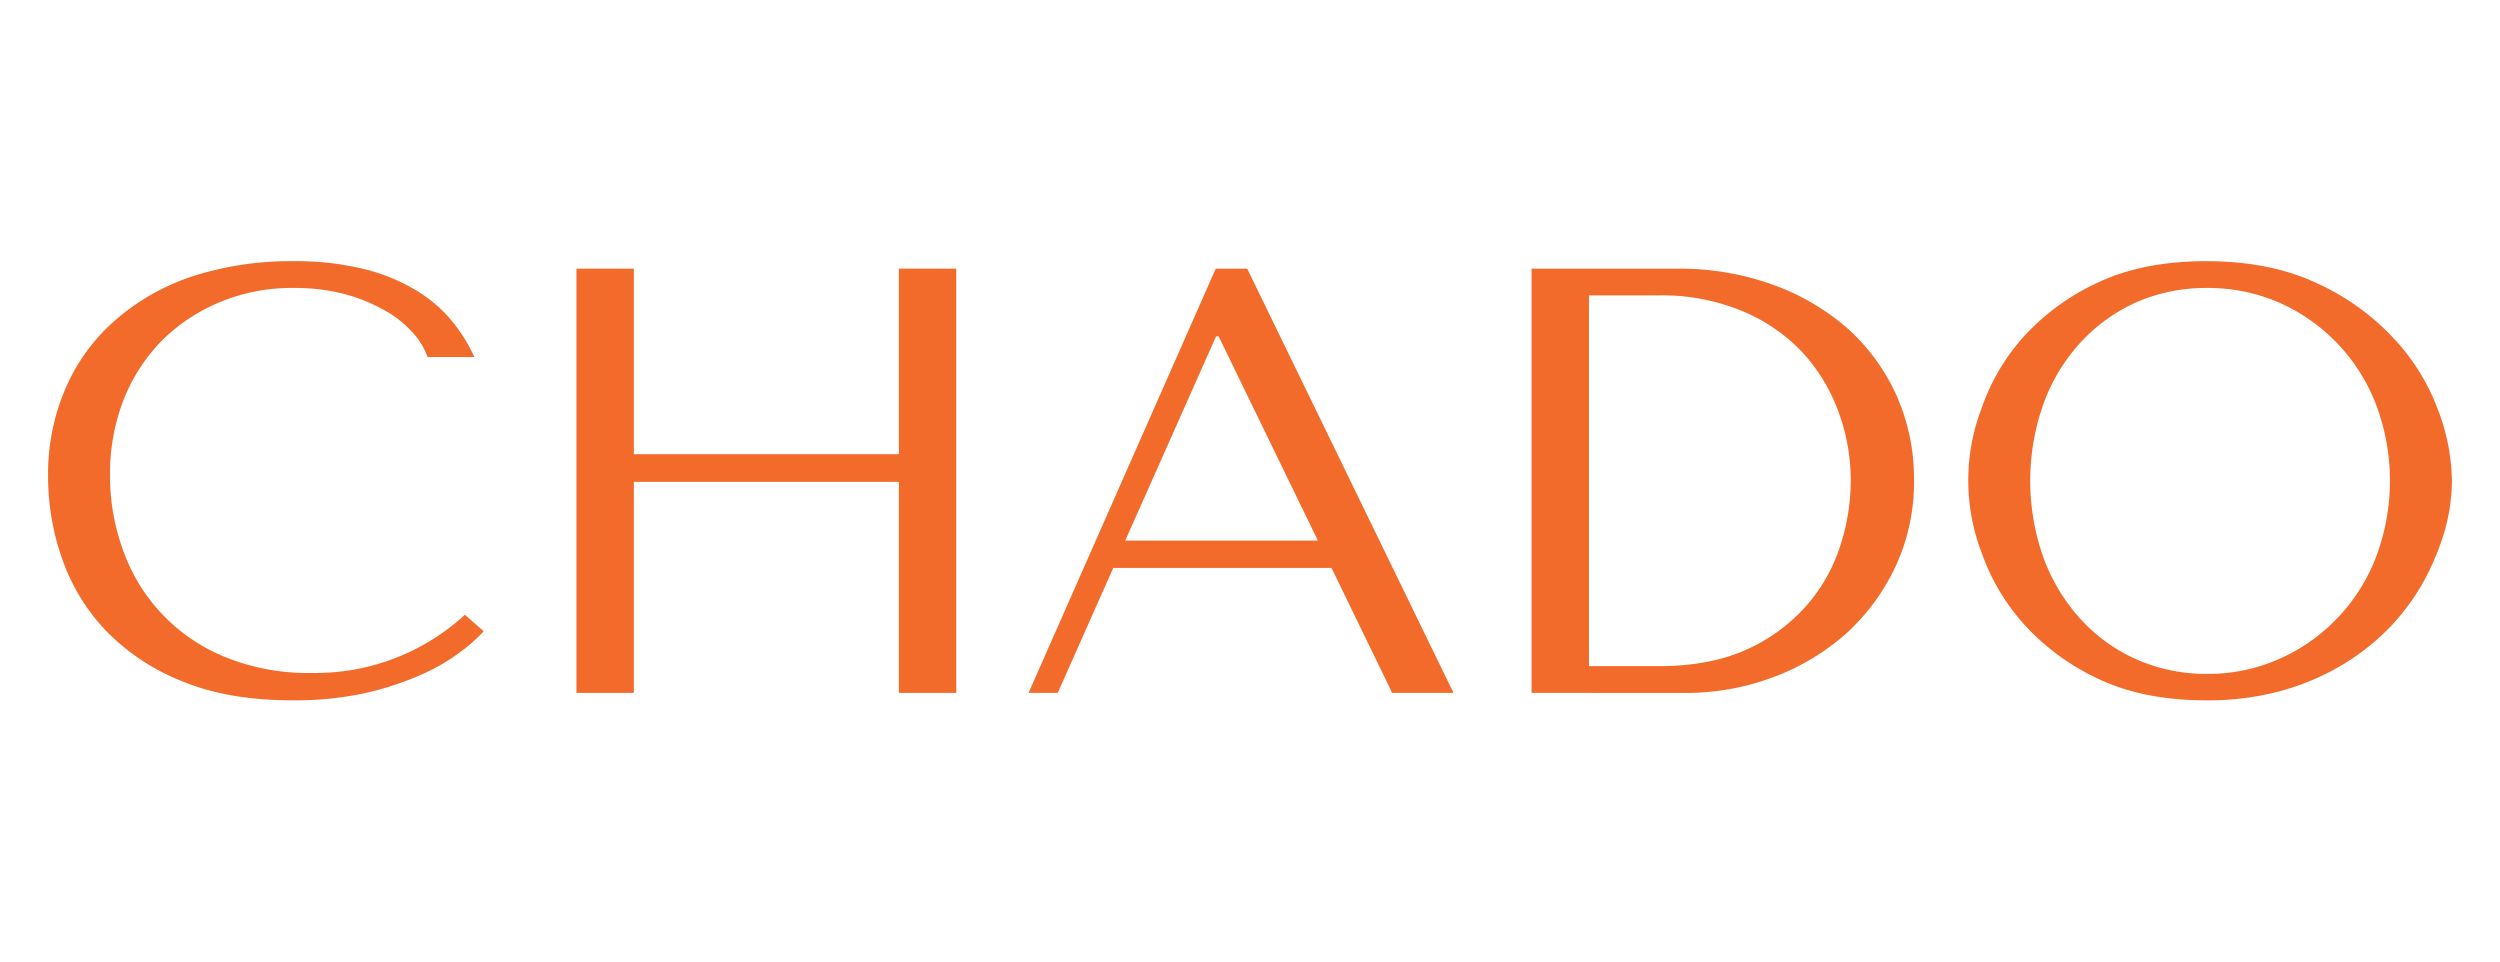
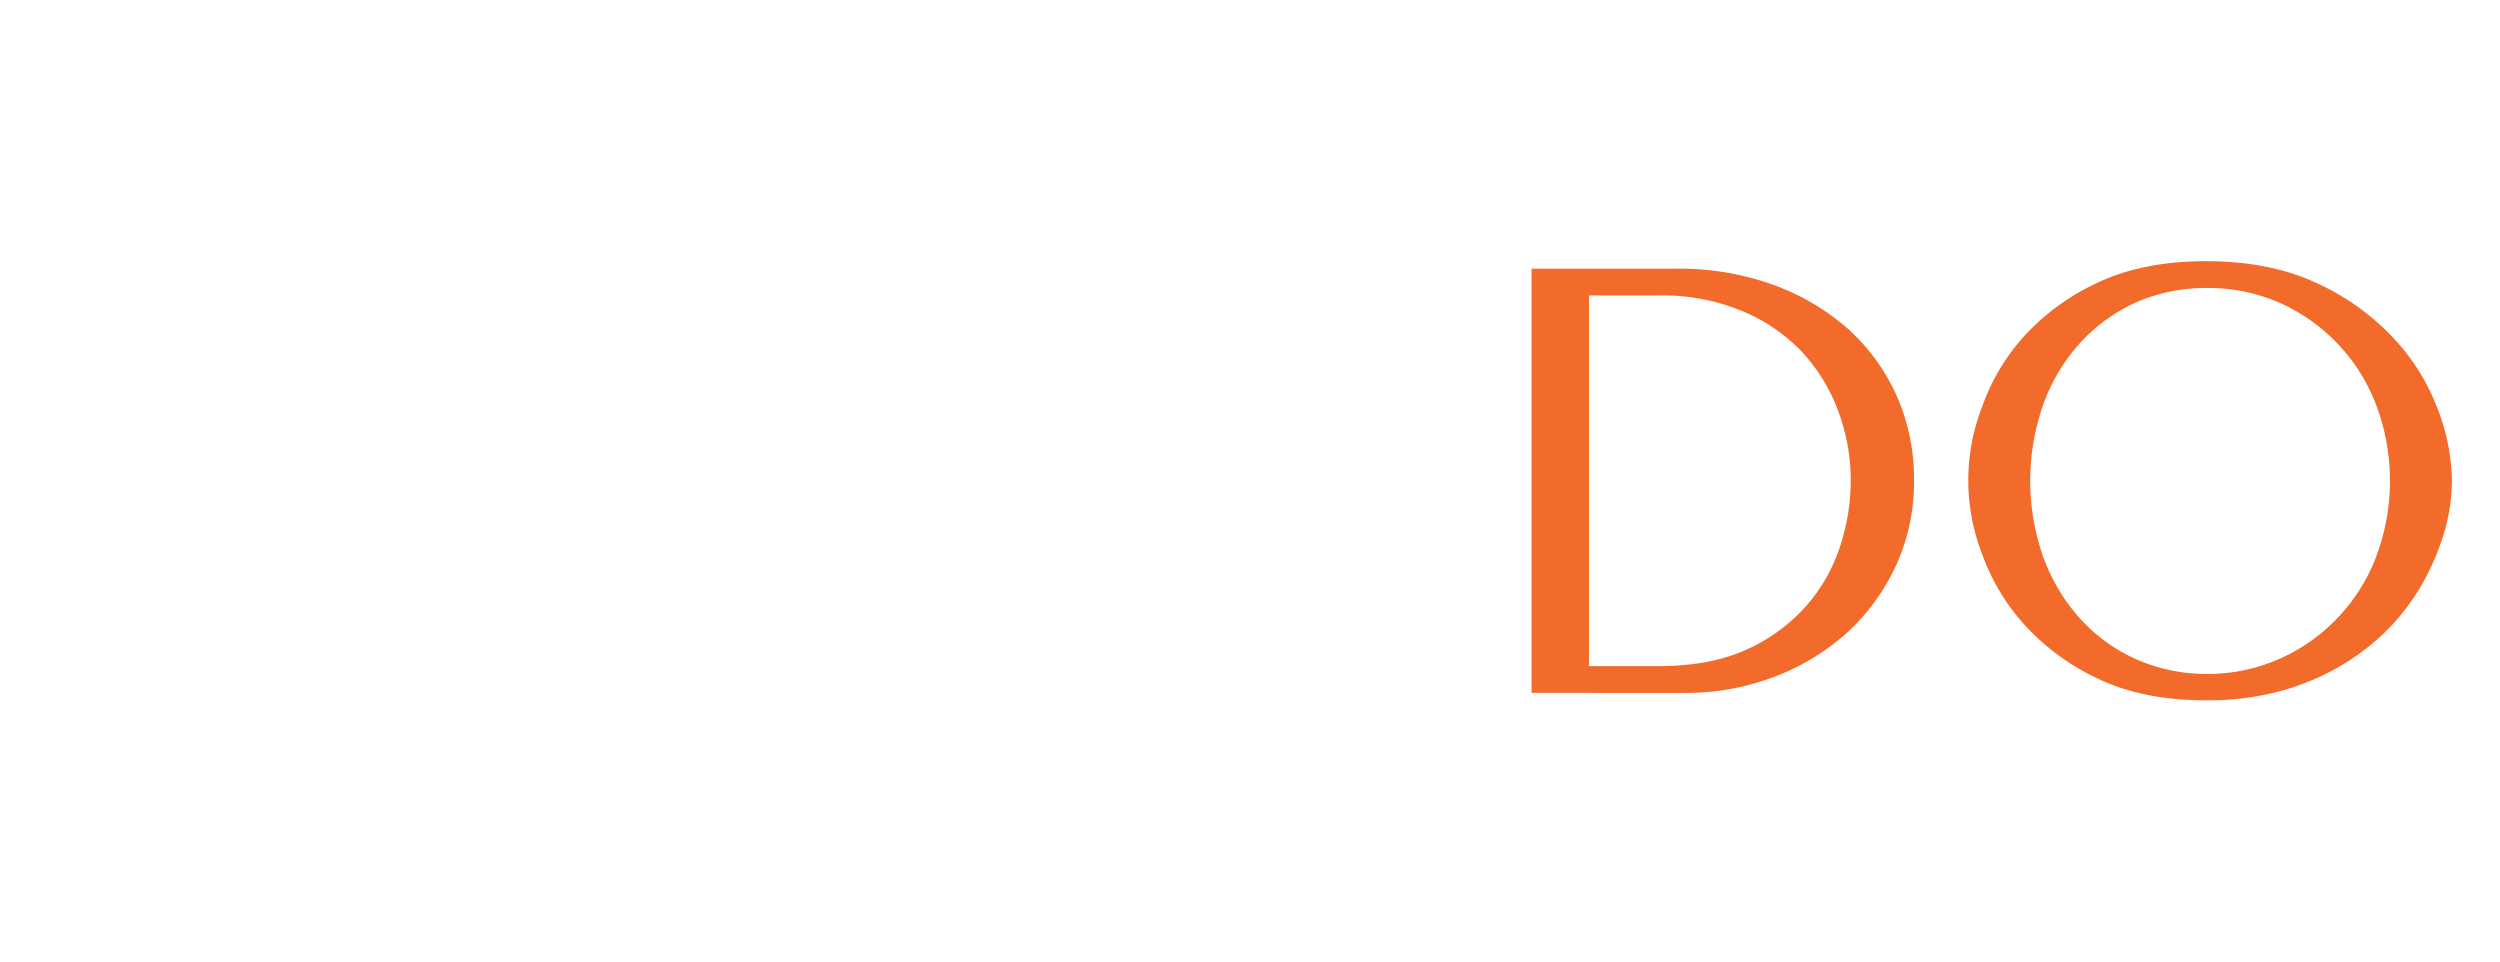
<svg xmlns="http://www.w3.org/2000/svg" width="520" height="200" viewBox="0 0 520 200">
  <g id="chado-logo" transform="translate(-664 -516)">
    <rect id="bg" width="520" height="200" transform="translate(664 516)" fill="#fff" />
    <g id="logo" transform="translate(641.5 334.927)">
      <g id="_Group_" data-name="&lt;Group&gt;" transform="translate(32.5 235.4)">
        <g id="_Group_2" data-name="&lt;Group&gt;">
-           <path id="_Compound_Path_" data-name="&lt;Compound Path&gt;" d="M123.114,312.374a34.526,34.526,0,0,1-4.993,4.4,40.543,40.543,0,0,1-8.231,4.726,62.371,62.371,0,0,1-11.538,3.755,68.807,68.807,0,0,1-15.046,1.489q-13.292,0-22.873-3.949a45.561,45.561,0,0,1-15.856-10.488,41.431,41.431,0,0,1-9.109-14.89A51.41,51.41,0,0,1,32.5,280.2a44.809,44.809,0,0,1,3.711-18.515A39.3,39.3,0,0,1,46.6,247.571a46.444,46.444,0,0,1,16.058-9.063A66.652,66.652,0,0,1,83.576,235.4a59.8,59.8,0,0,1,14.034,1.489,38.843,38.843,0,0,1,10.8,4.208,28.806,28.806,0,0,1,7.692,6.28,33.137,33.137,0,0,1,5.06,7.963h-9.716A15.23,15.23,0,0,0,108.2,250.1a22.02,22.02,0,0,0-5.937-4.6,35.914,35.914,0,0,0-8.231-3.3,40.9,40.9,0,0,0-10.323-1.23,38.881,38.881,0,0,0-15.383,2.913,37.308,37.308,0,0,0-12.145,8.028,36.671,36.671,0,0,0-7.962,12.3,42.191,42.191,0,0,0-2.834,15.731,44.885,44.885,0,0,0,2.7,15.537A37.335,37.335,0,0,0,69.2,317.683a45.618,45.618,0,0,0,18.15,3.366A45.913,45.913,0,0,0,119.2,308.943Z" transform="translate(-32.5 -235.4)" fill="#f26b2a" />
-           <path id="_Compound_Path_2" data-name="&lt;Compound Path&gt;" d="M215.142,325.942H203.2V237.7h11.942v38.594h55.124V237.7h11.942v88.242H270.266V282.047H215.142Z" transform="translate(-93.301 -236.148)" fill="#f26b2a" />
-           <path id="_Compound_Path_3" data-name="&lt;Compound Path&gt;" d="M367.21,299.955l-11.538,25.988H349.6L388.531,237.7h6.545l42.912,88.242H425.235l-12.617-25.988Zm21.928-48.162h-.54l-18.892,42.473h40.078Z" transform="translate(-145.659 -236.148)" fill="#f26b2a" fill-rule="evenodd" />
          <path id="_Compound_Path_4" data-name="&lt;Compound Path&gt;" d="M511.8,325.942V237.7h30.227a57.478,57.478,0,0,1,20.039,3.362,48.741,48.741,0,0,1,15.586,9.18,41.937,41.937,0,0,1,10.121,13.964,42.56,42.56,0,0,1,3.576,17.39,41.681,41.681,0,0,1-3.711,17.778,44.137,44.137,0,0,1-10.256,14.093,47.986,47.986,0,0,1-15.249,9.18,51.394,51.394,0,0,1-18.487,3.3Zm11.942-5.56h14.439c7.152,0,13.292-1.164,18.285-3.426a36.558,36.558,0,0,0,12.415-9.051,35.264,35.264,0,0,0,7.084-12.412,44.127,44.127,0,0,0,2.227-13.705,41.426,41.426,0,0,0-2.631-14.545,36.9,36.9,0,0,0-7.624-12.347,36.11,36.11,0,0,0-12.55-8.469,43.457,43.457,0,0,0-17.205-3.168H523.742Z" transform="translate(-203.237 -236.148)" fill="#f26b2a" fill-rule="evenodd" />
          <path id="_Compound_Path_5" data-name="&lt;Compound Path&gt;" d="M657.234,265.827a43.212,43.212,0,0,1,8.839-14.89A48.039,48.039,0,0,1,681.456,239.8q9.378-4.4,22.4-4.4c8.771,0,16.4,1.489,22.805,4.467A50.1,50.1,0,0,1,742.652,251.2a43.95,43.95,0,0,1,9.311,14.76A42.748,42.748,0,0,1,755,281.041a39.282,39.282,0,0,1-1.349,9.9,52.8,52.8,0,0,1-4.116,10.293,45.987,45.987,0,0,1-6.882,9.711,47.743,47.743,0,0,1-9.918,8.092,51.407,51.407,0,0,1-12.887,5.632,57.872,57.872,0,0,1-15.991,2.072q-13.022,0-22.4-4.467a48.337,48.337,0,0,1-15.383-11.264,44.172,44.172,0,0,1-8.839-14.825,42.081,42.081,0,0,1,0-30.362Zm12.887,31.463a38.785,38.785,0,0,0,7.759,12.689,34.771,34.771,0,0,0,11.605,8.287,35.852,35.852,0,0,0,14.641,2.978,36.47,36.47,0,0,0,14.641-2.978,37.412,37.412,0,0,0,12.077-8.287,37.85,37.85,0,0,0,8.232-12.689,44.827,44.827,0,0,0,0-32.434,38.03,38.03,0,0,0-20.309-20.975,37.169,37.169,0,0,0-14.641-2.913,36.538,36.538,0,0,0-14.641,2.913,35.707,35.707,0,0,0-11.605,8.287,38.121,38.121,0,0,0-7.759,12.689,47.819,47.819,0,0,0,0,32.434Z" transform="translate(-255 -235.4)" fill="#f26b2a" fill-rule="evenodd" />
        </g>
      </g>
    </g>
  </g>
</svg>